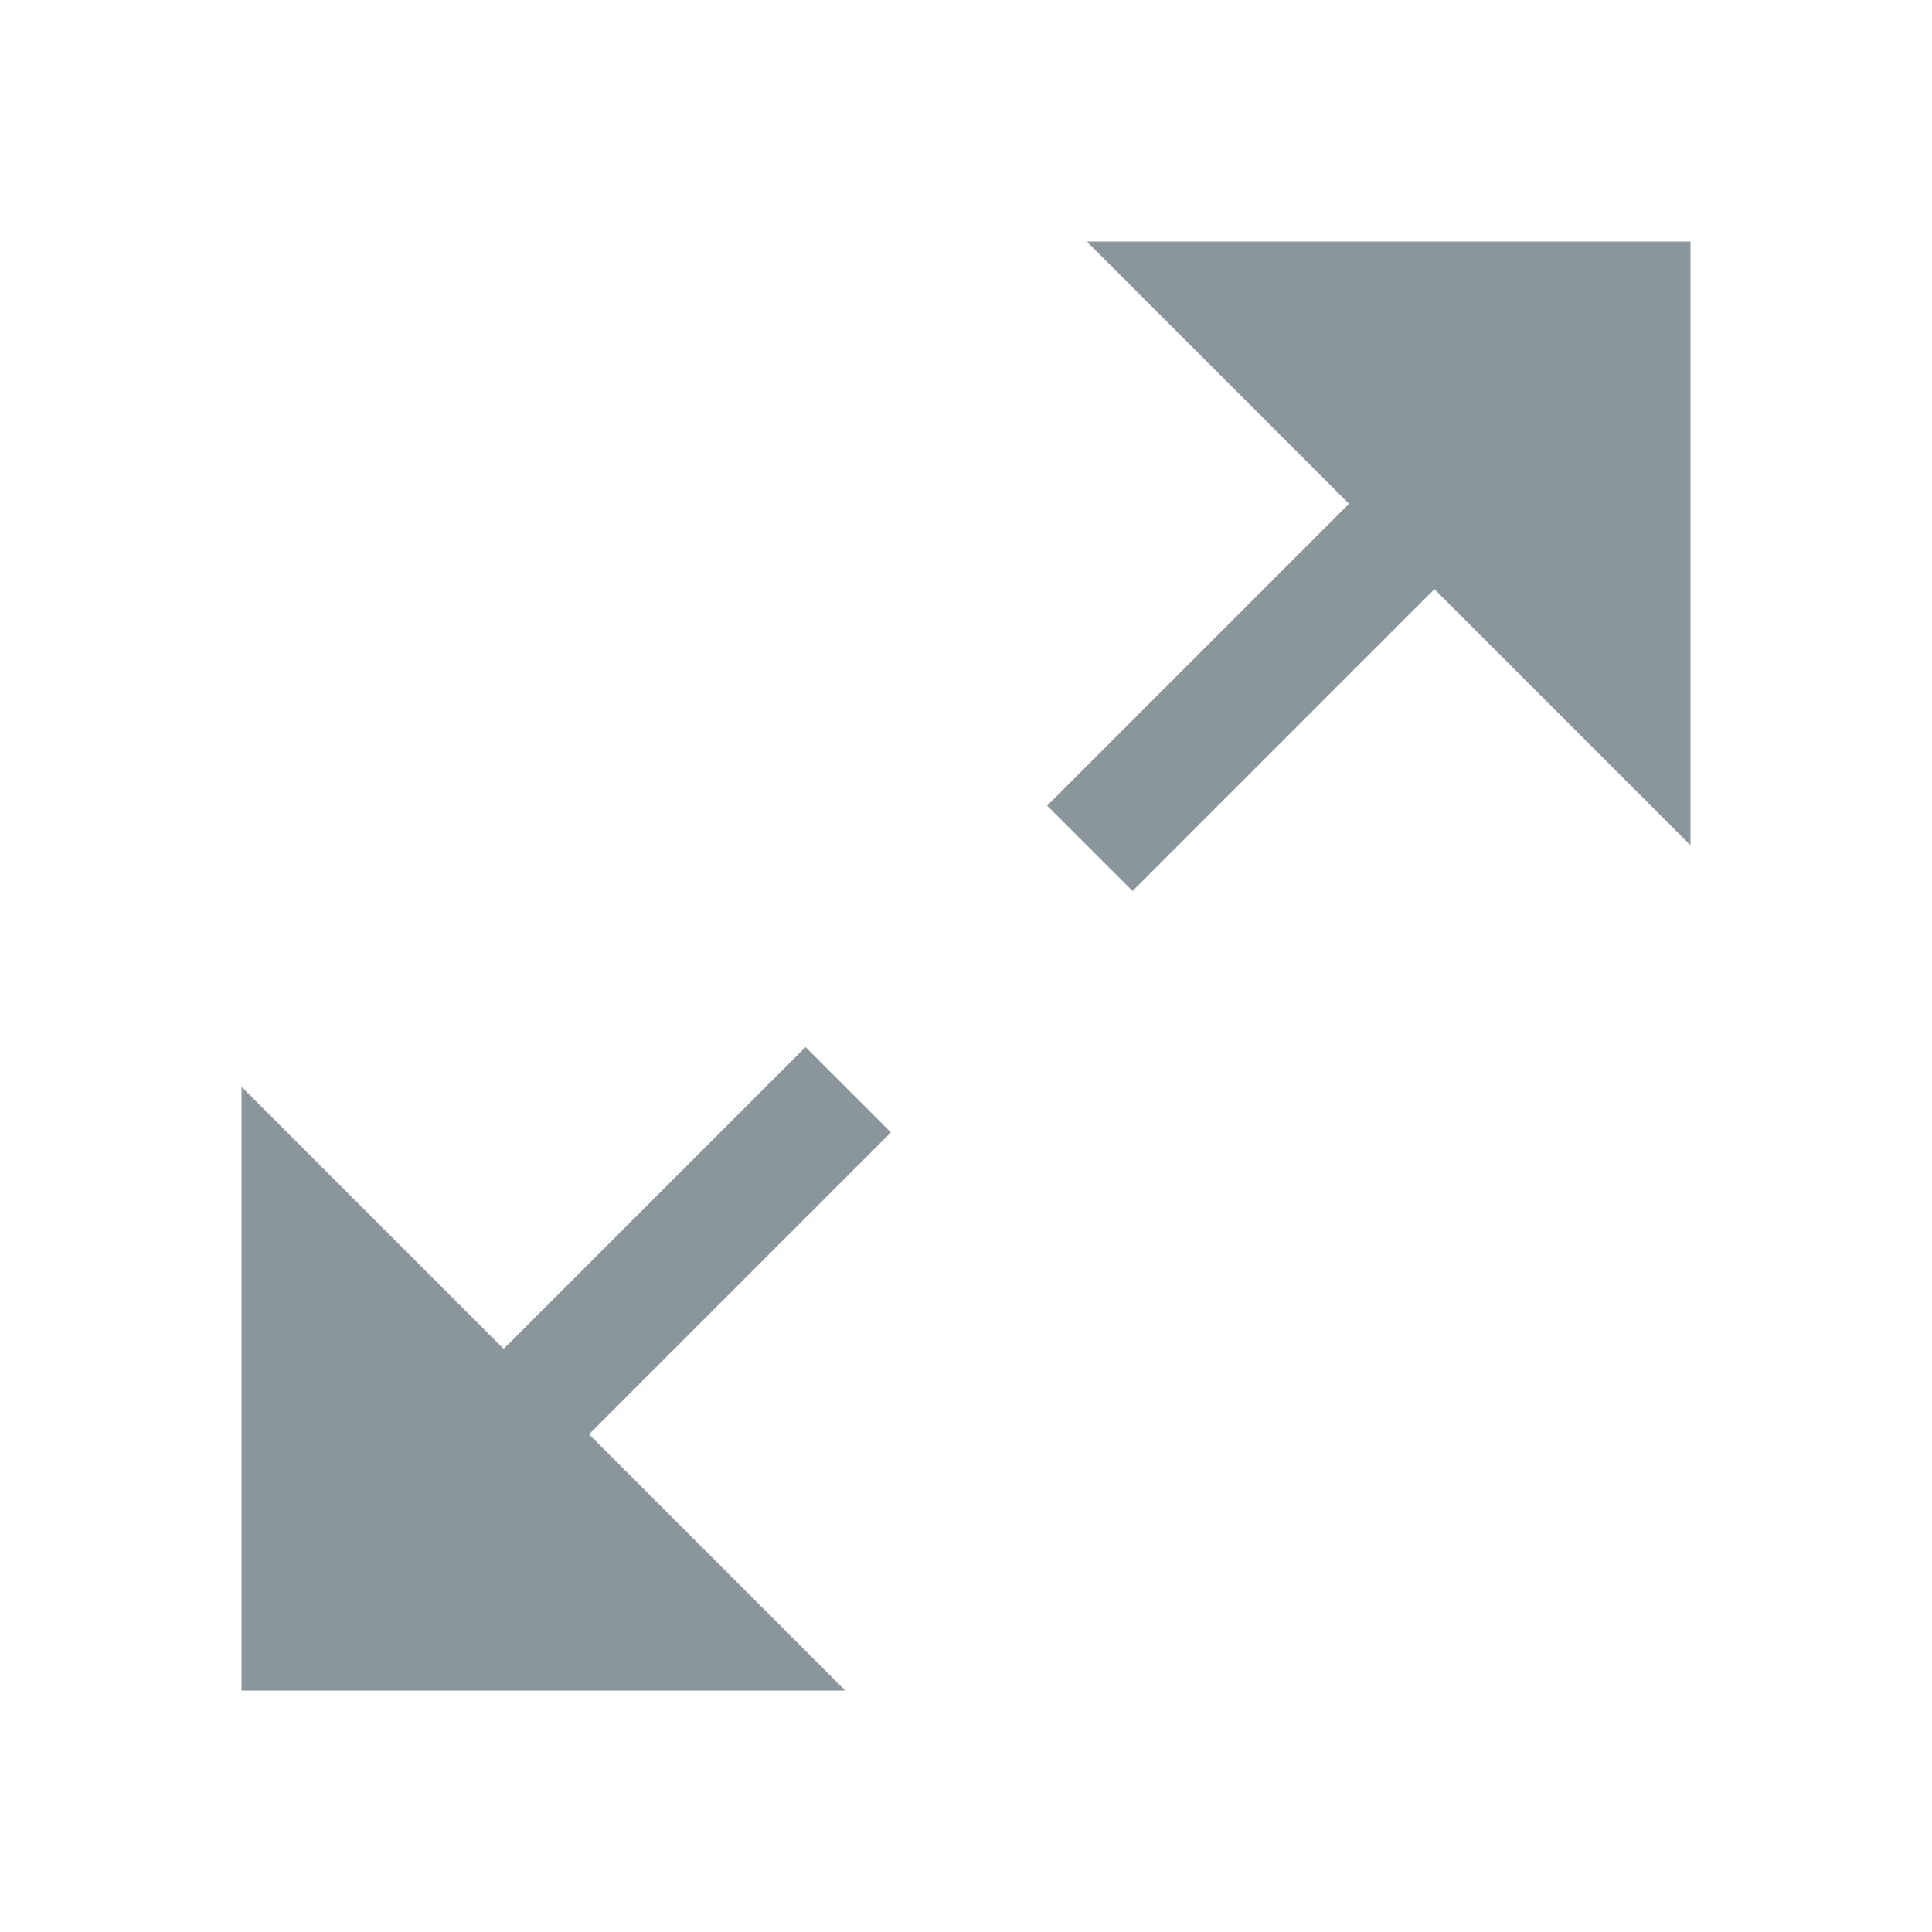
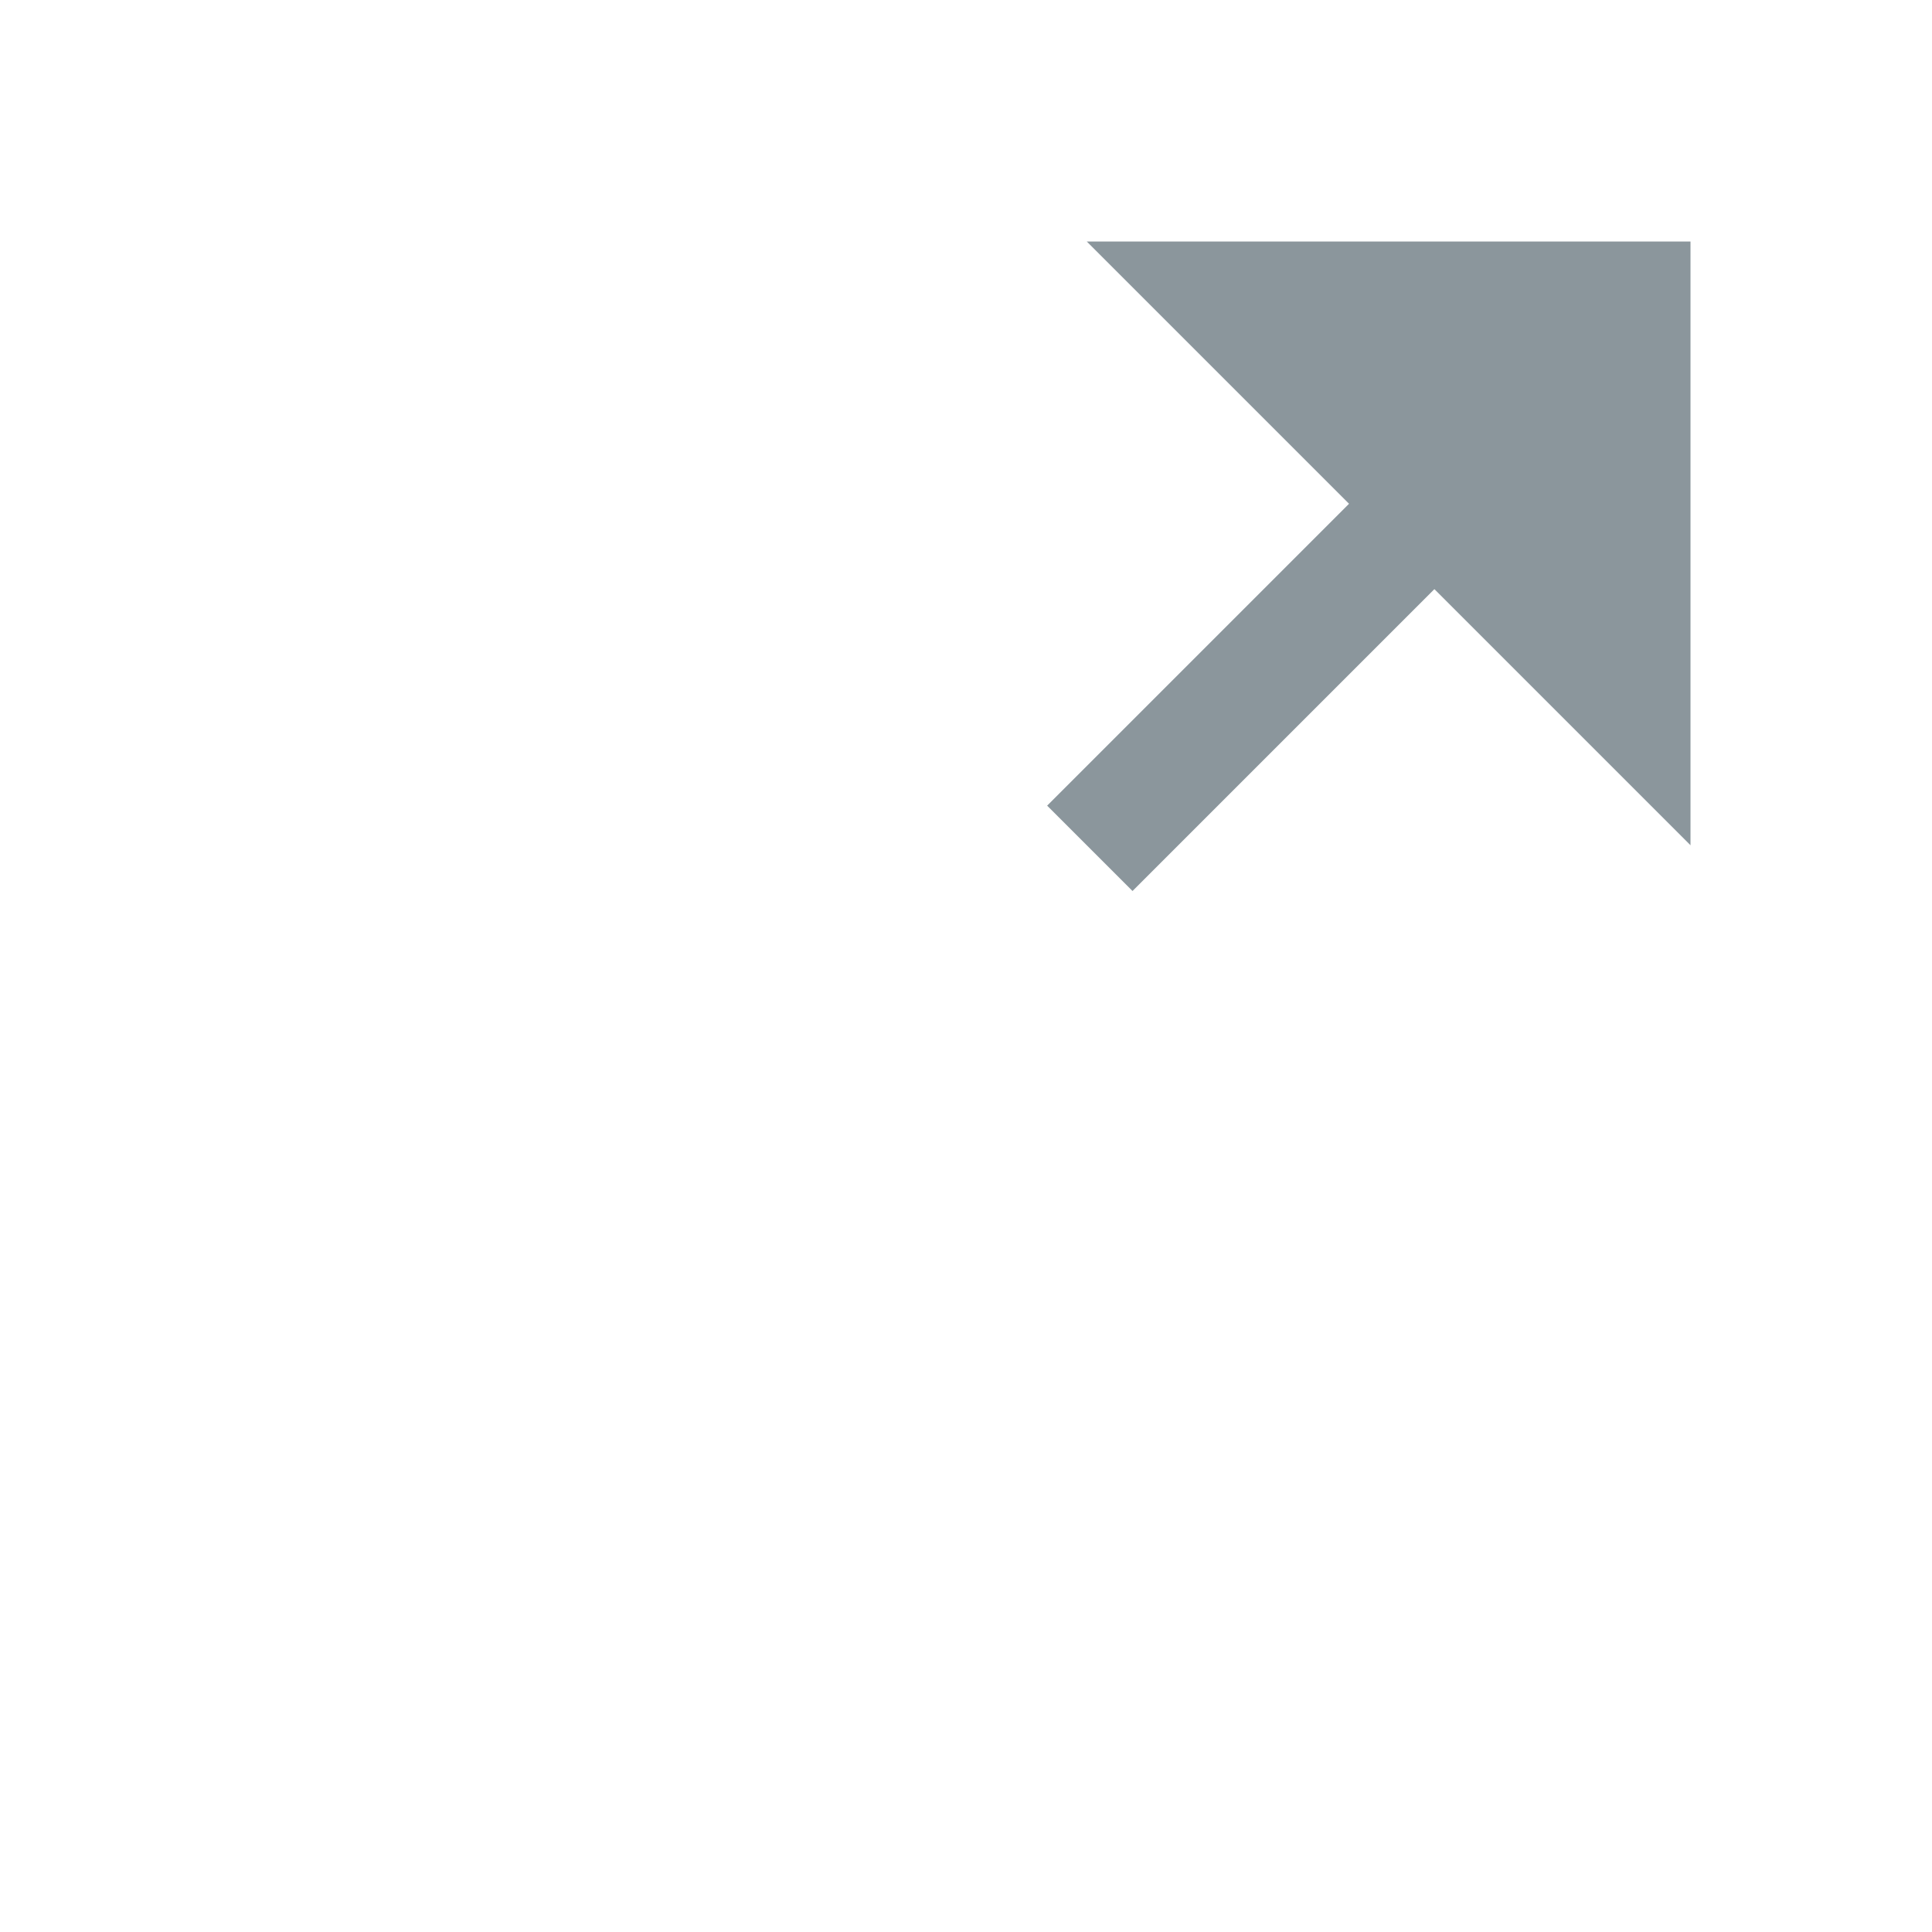
<svg xmlns="http://www.w3.org/2000/svg" width="16" height="16" viewBox="0 0 16 16" fill="none">
  <g id="idea/community/platform/icons/src/general/expandComponentHover">
    <g id="Icons/expandHover">
      <g id="Icons/expandHover_2">
-         <path id="Combined Shape" fill-rule="evenodd" clip-rule="evenodd" d="M7.378 9.378L6.671 8.671L4.171 11.171L2 9V14H7L4.878 11.878L7.378 9.378Z" fill="#7F8B91" fill-opacity="0.9" />
        <path id="Combined Shape_2" fill-rule="evenodd" clip-rule="evenodd" d="M8.672 6.672L9.379 7.379L11.879 4.879L14 7V2H9L11.172 4.172L8.672 6.672Z" fill="#7F8B91" fill-opacity="0.9" />
      </g>
    </g>
  </g>
</svg>